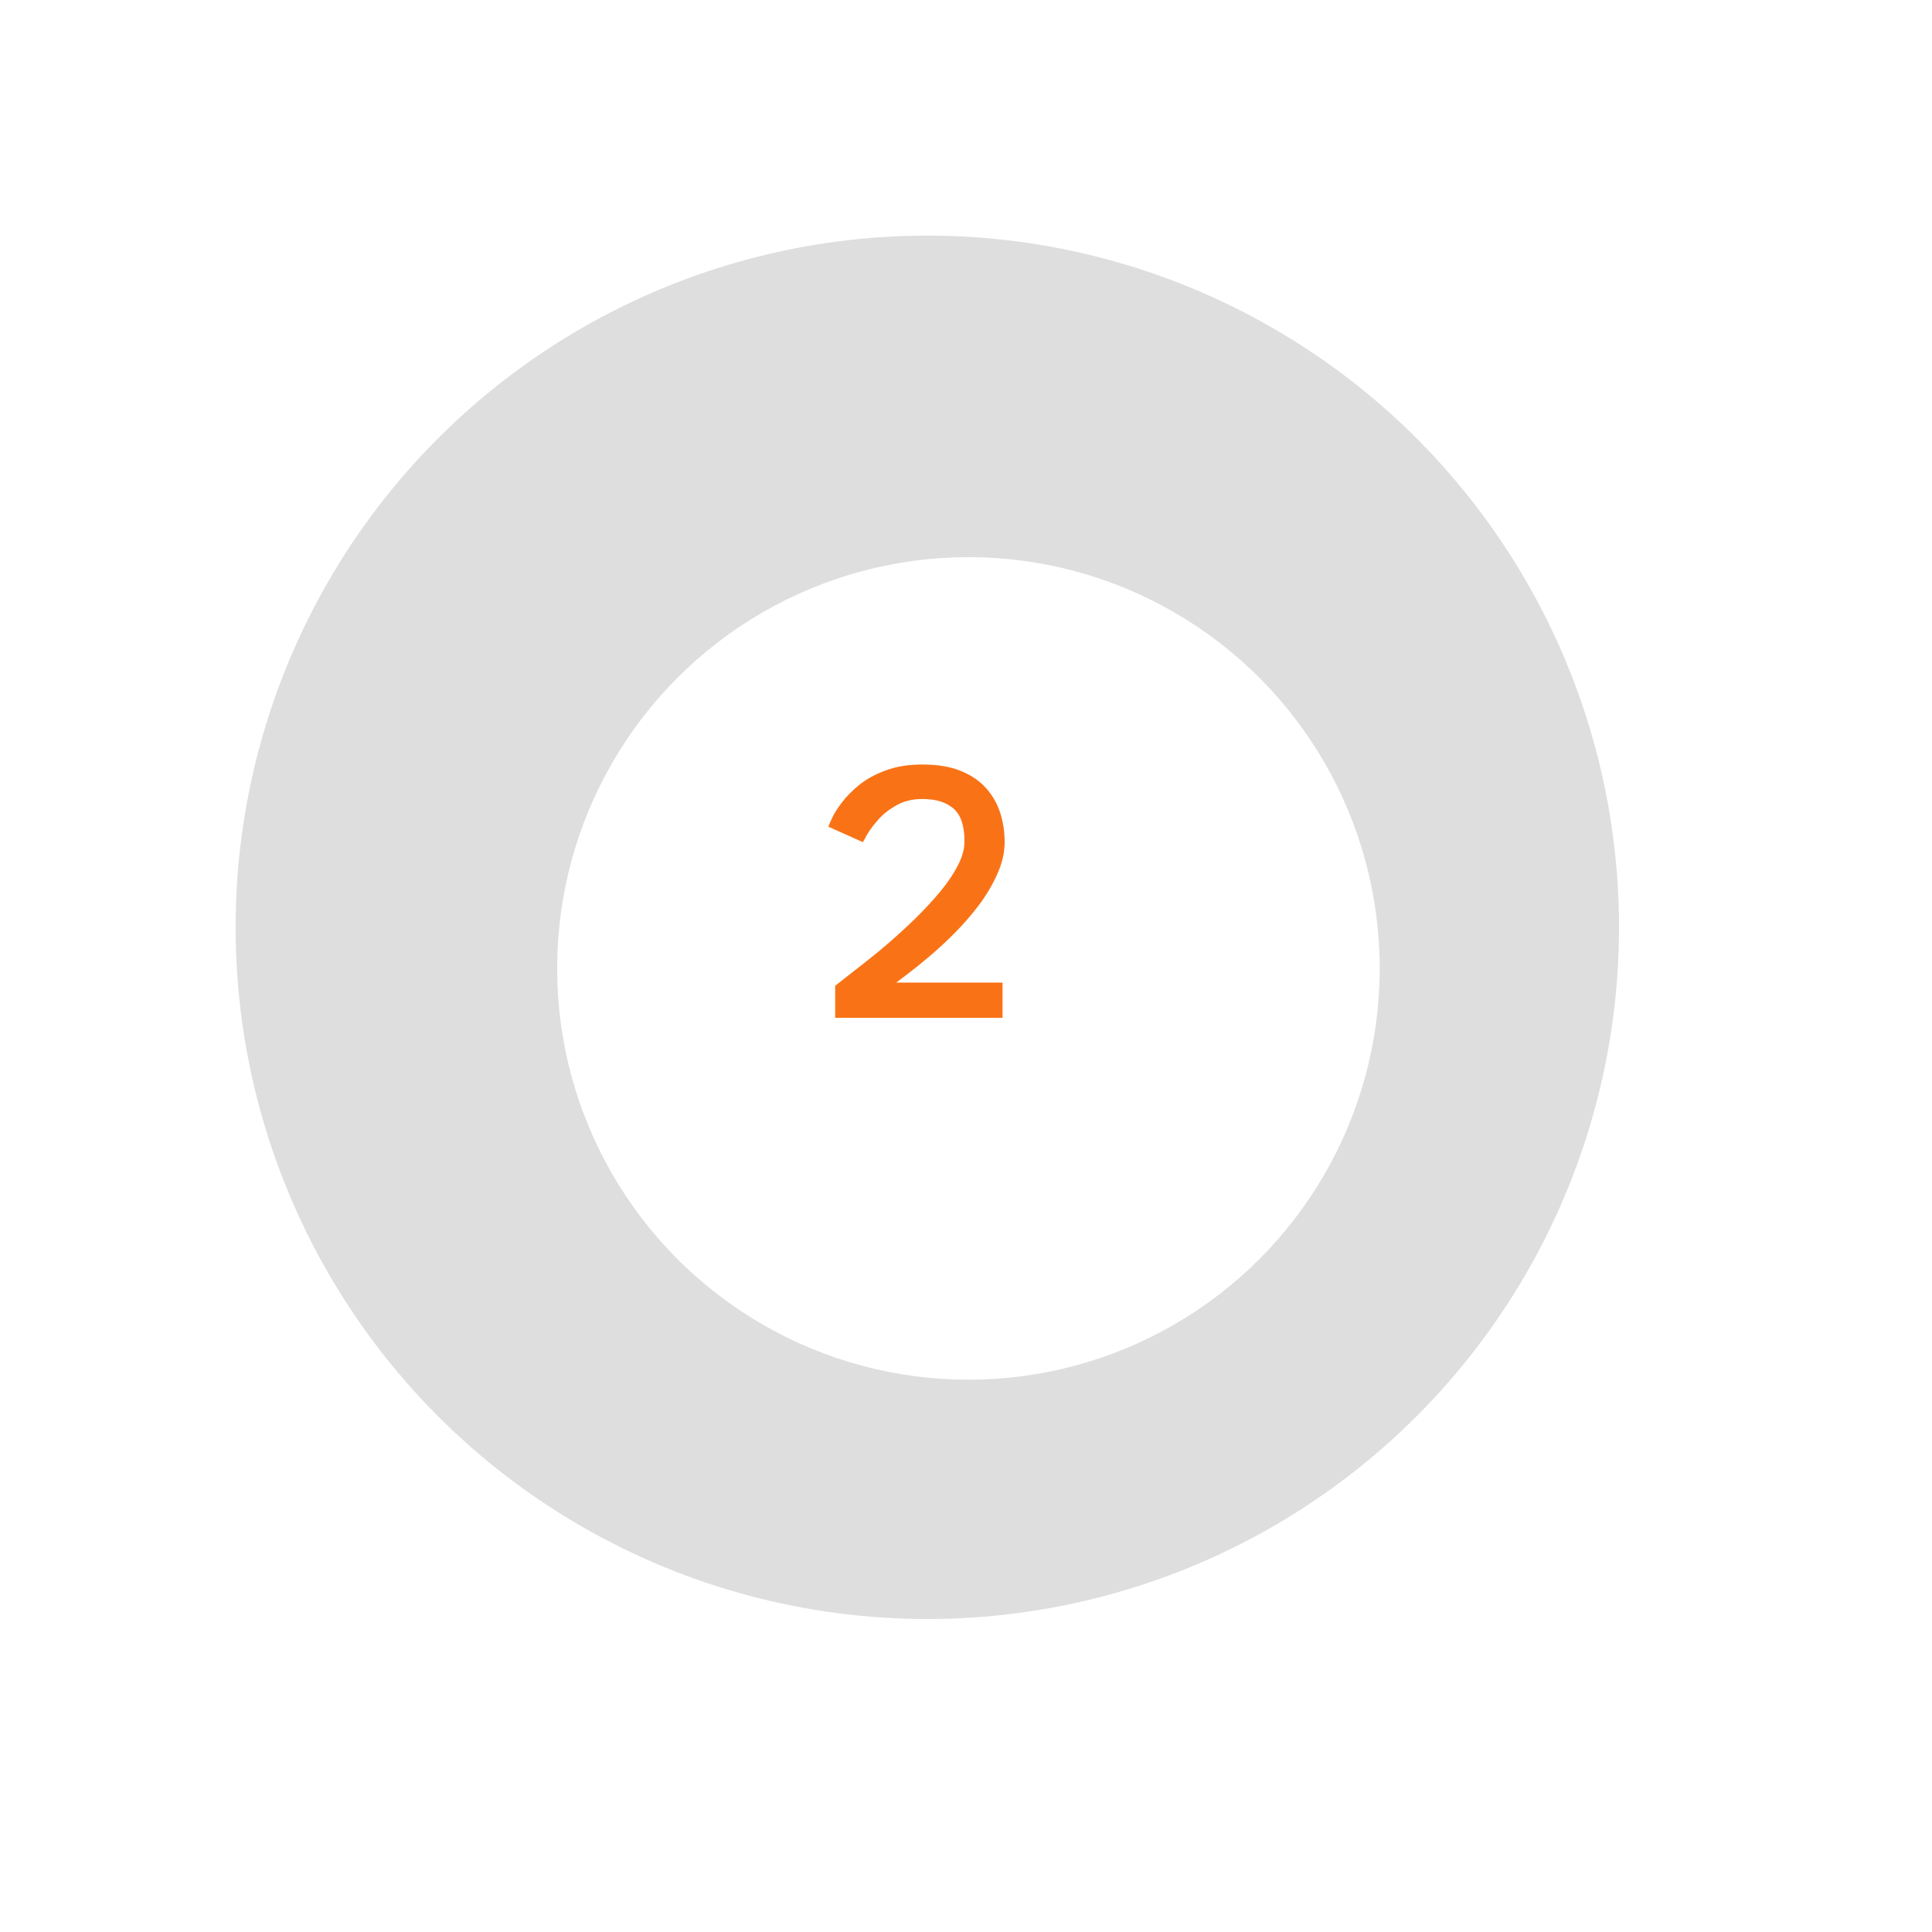
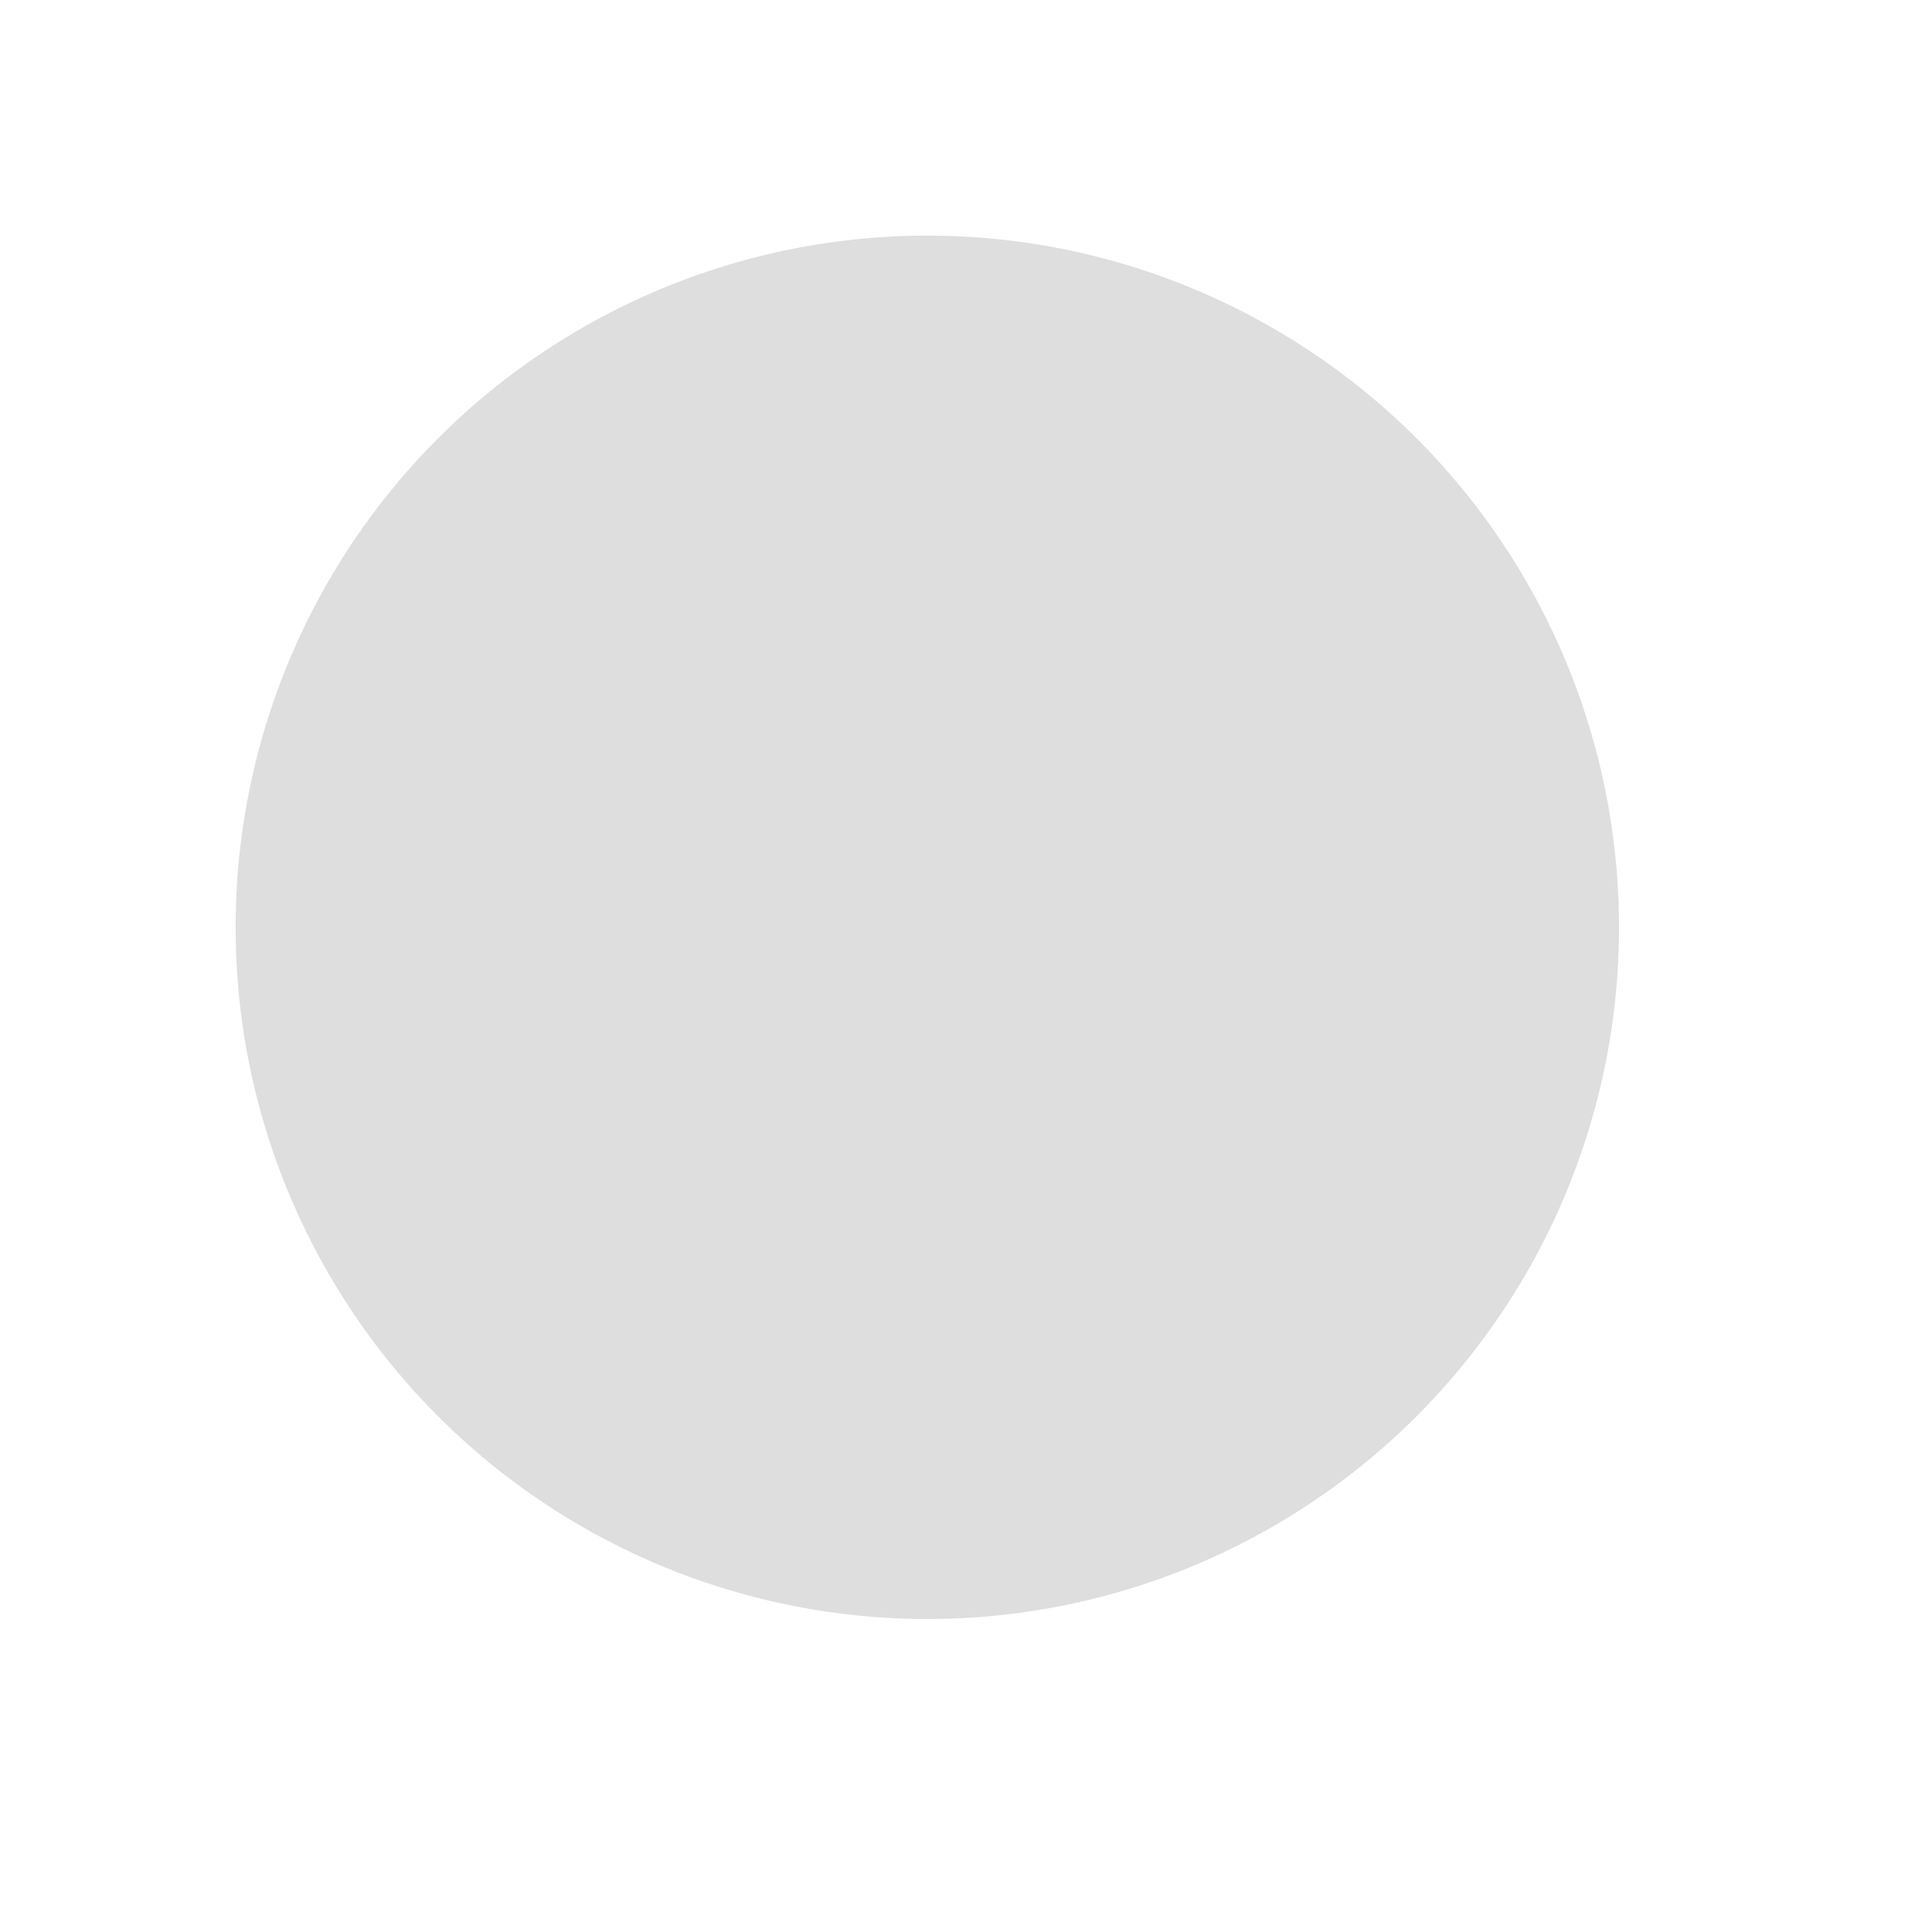
<svg xmlns="http://www.w3.org/2000/svg" width="205" height="205" viewBox="0 0 205 205" fill="none">
  <g filter="url(#filter0_ii_9_78)">
    <circle cx="98.395" cy="98.395" r="73.395" fill="#DEDEDE" />
  </g>
  <g filter="url(#filter1_dd_9_78)">
-     <circle cx="98.791" cy="98.791" r="43.64" fill="white" />
-   </g>
-   <path d="M97.86 84.78C96.833 84.78 95.927 85 95.14 85.44C94.367 85.867 93.72 86.373 93.2 86.96C92.68 87.547 92.28 88.08 92 88.56C91.733 89.04 91.587 89.307 91.56 89.36L87.9 87.72C87.927 87.6 88.053 87.3 88.28 86.82C88.507 86.327 88.86 85.767 89.34 85.14C89.82 84.5 90.44 83.873 91.2 83.26C91.973 82.647 92.907 82.14 94 81.74C95.107 81.327 96.393 81.12 97.86 81.12C99.447 81.12 100.793 81.34 101.9 81.78C103.007 82.22 103.907 82.827 104.6 83.6C105.293 84.36 105.8 85.233 106.12 86.22C106.44 87.207 106.6 88.247 106.6 89.34C106.6 90.46 106.34 91.593 105.82 92.74C105.313 93.887 104.653 95 103.84 96.08C103.027 97.147 102.153 98.147 101.22 99.08C100.287 100.013 99.38 100.847 98.5 101.58C97.633 102.313 96.887 102.913 96.26 103.38C95.647 103.847 95.26 104.14 95.1 104.26H106.38V108H88.62V104.6C88.967 104.32 89.533 103.873 90.32 103.26C91.12 102.647 92.04 101.92 93.08 101.08C94.12 100.227 95.173 99.3 96.24 98.3C97.32 97.3 98.32 96.273 99.24 95.22C100.173 94.167 100.92 93.133 101.48 92.12C102.053 91.107 102.34 90.16 102.34 89.28C102.34 87.627 101.953 86.467 101.18 85.8C100.407 85.12 99.3 84.78 97.86 84.78Z" fill="#F97316" />
+     </g>
  <defs>
    <filter id="filter0_ii_9_78" x="10.718" y="10.718" width="175.353" height="175.354" filterUnits="userSpaceOnUse" color-interpolation-filters="sRGB">
      <feFlood flood-opacity="0" result="BackgroundImageFix" />
      <feBlend mode="normal" in="SourceGraphic" in2="BackgroundImageFix" result="shape" />
      <feColorMatrix in="SourceAlpha" type="matrix" values="0 0 0 0 0 0 0 0 0 0 0 0 0 0 0 0 0 0 127 0" result="hardAlpha" />
      <feOffset dx="14.282" dy="14.282" />
      <feGaussianBlur stdDeviation="11.902" />
      <feComposite in2="hardAlpha" operator="arithmetic" k2="-1" k3="1" />
      <feColorMatrix type="matrix" values="0 0 0 0 0.82 0 0 0 0 0.851 0 0 0 0 0.902 0 0 0 1 0" />
      <feBlend mode="normal" in2="shape" result="effect1_innerShadow_9_78" />
      <feColorMatrix in="SourceAlpha" type="matrix" values="0 0 0 0 0 0 0 0 0 0 0 0 0 0 0 0 0 0 127 0" result="hardAlpha" />
      <feOffset dx="-14.282" dy="-14.282" />
      <feGaussianBlur stdDeviation="11.902" />
      <feComposite in2="hardAlpha" operator="arithmetic" k2="-1" k3="1" />
      <feColorMatrix type="matrix" values="0 0 0 0 0.979 0 0 0 0 0.979 0 0 0 0 0.979 0 0 0 1 0" />
      <feBlend mode="normal" in2="effect1_innerShadow_9_78" result="effect2_innerShadow_9_78" />
    </filter>
    <filter id="filter1_dd_9_78" x="0.403" y="0.403" width="203.918" height="203.918" filterUnits="userSpaceOnUse" color-interpolation-filters="sRGB">
      <feFlood flood-opacity="0" result="BackgroundImageFix" />
      <feColorMatrix in="SourceAlpha" type="matrix" values="0 0 0 0 0 0 0 0 0 0 0 0 0 0 0 0 0 0 127 0" result="hardAlpha" />
      <feOffset dx="22.217" dy="22.217" />
      <feGaussianBlur stdDeviation="19.836" />
      <feComposite in2="hardAlpha" operator="out" />
      <feColorMatrix type="matrix" values="0 0 0 0 0.051 0 0 0 0 0.153 0 0 0 0 0.314 0 0 0 0.16 0" />
      <feBlend mode="normal" in2="BackgroundImageFix" result="effect1_dropShadow_9_78" />
      <feColorMatrix in="SourceAlpha" type="matrix" values="0 0 0 0 0 0 0 0 0 0 0 0 0 0 0 0 0 0 127 0" result="hardAlpha" />
      <feOffset dx="-18.25" dy="-18.25" />
      <feGaussianBlur stdDeviation="18.25" />
      <feComposite in2="hardAlpha" operator="out" />
      <feColorMatrix type="matrix" values="0 0 0 0 1 0 0 0 0 1 0 0 0 0 1 0 0 0 1 0" />
      <feBlend mode="normal" in2="effect1_dropShadow_9_78" result="effect2_dropShadow_9_78" />
      <feBlend mode="normal" in="SourceGraphic" in2="effect2_dropShadow_9_78" result="shape" />
    </filter>
  </defs>
</svg>